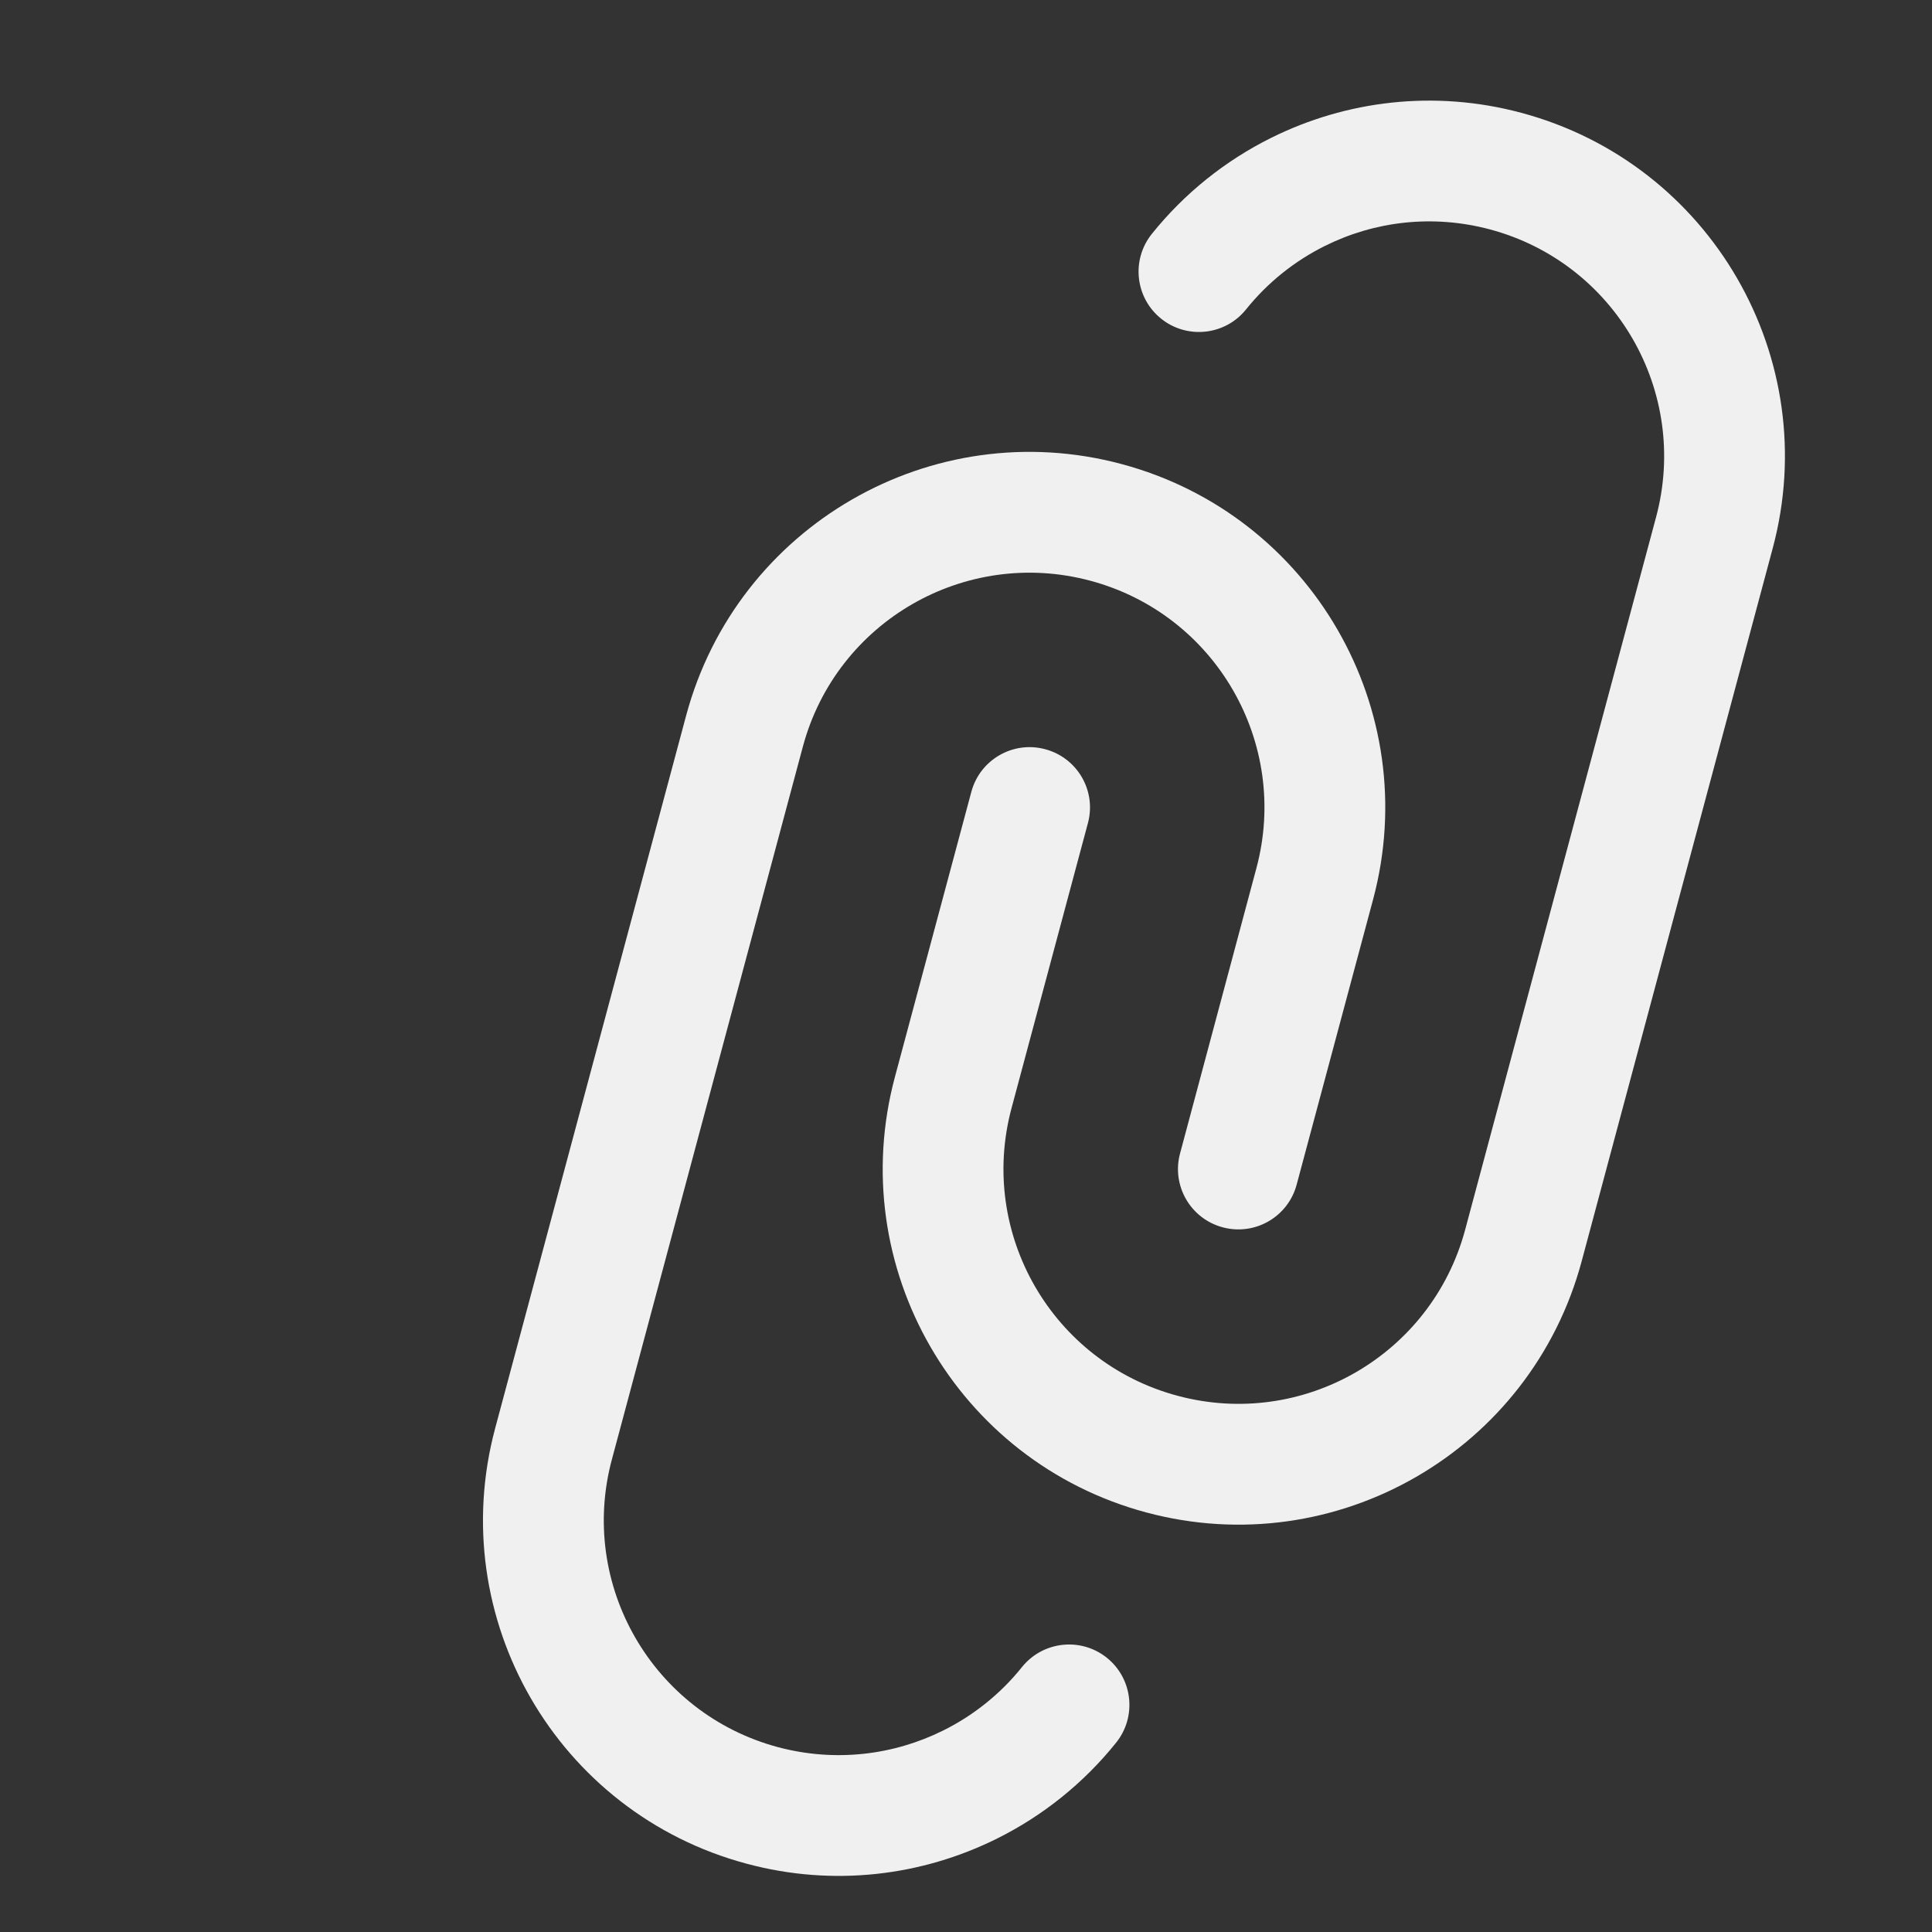
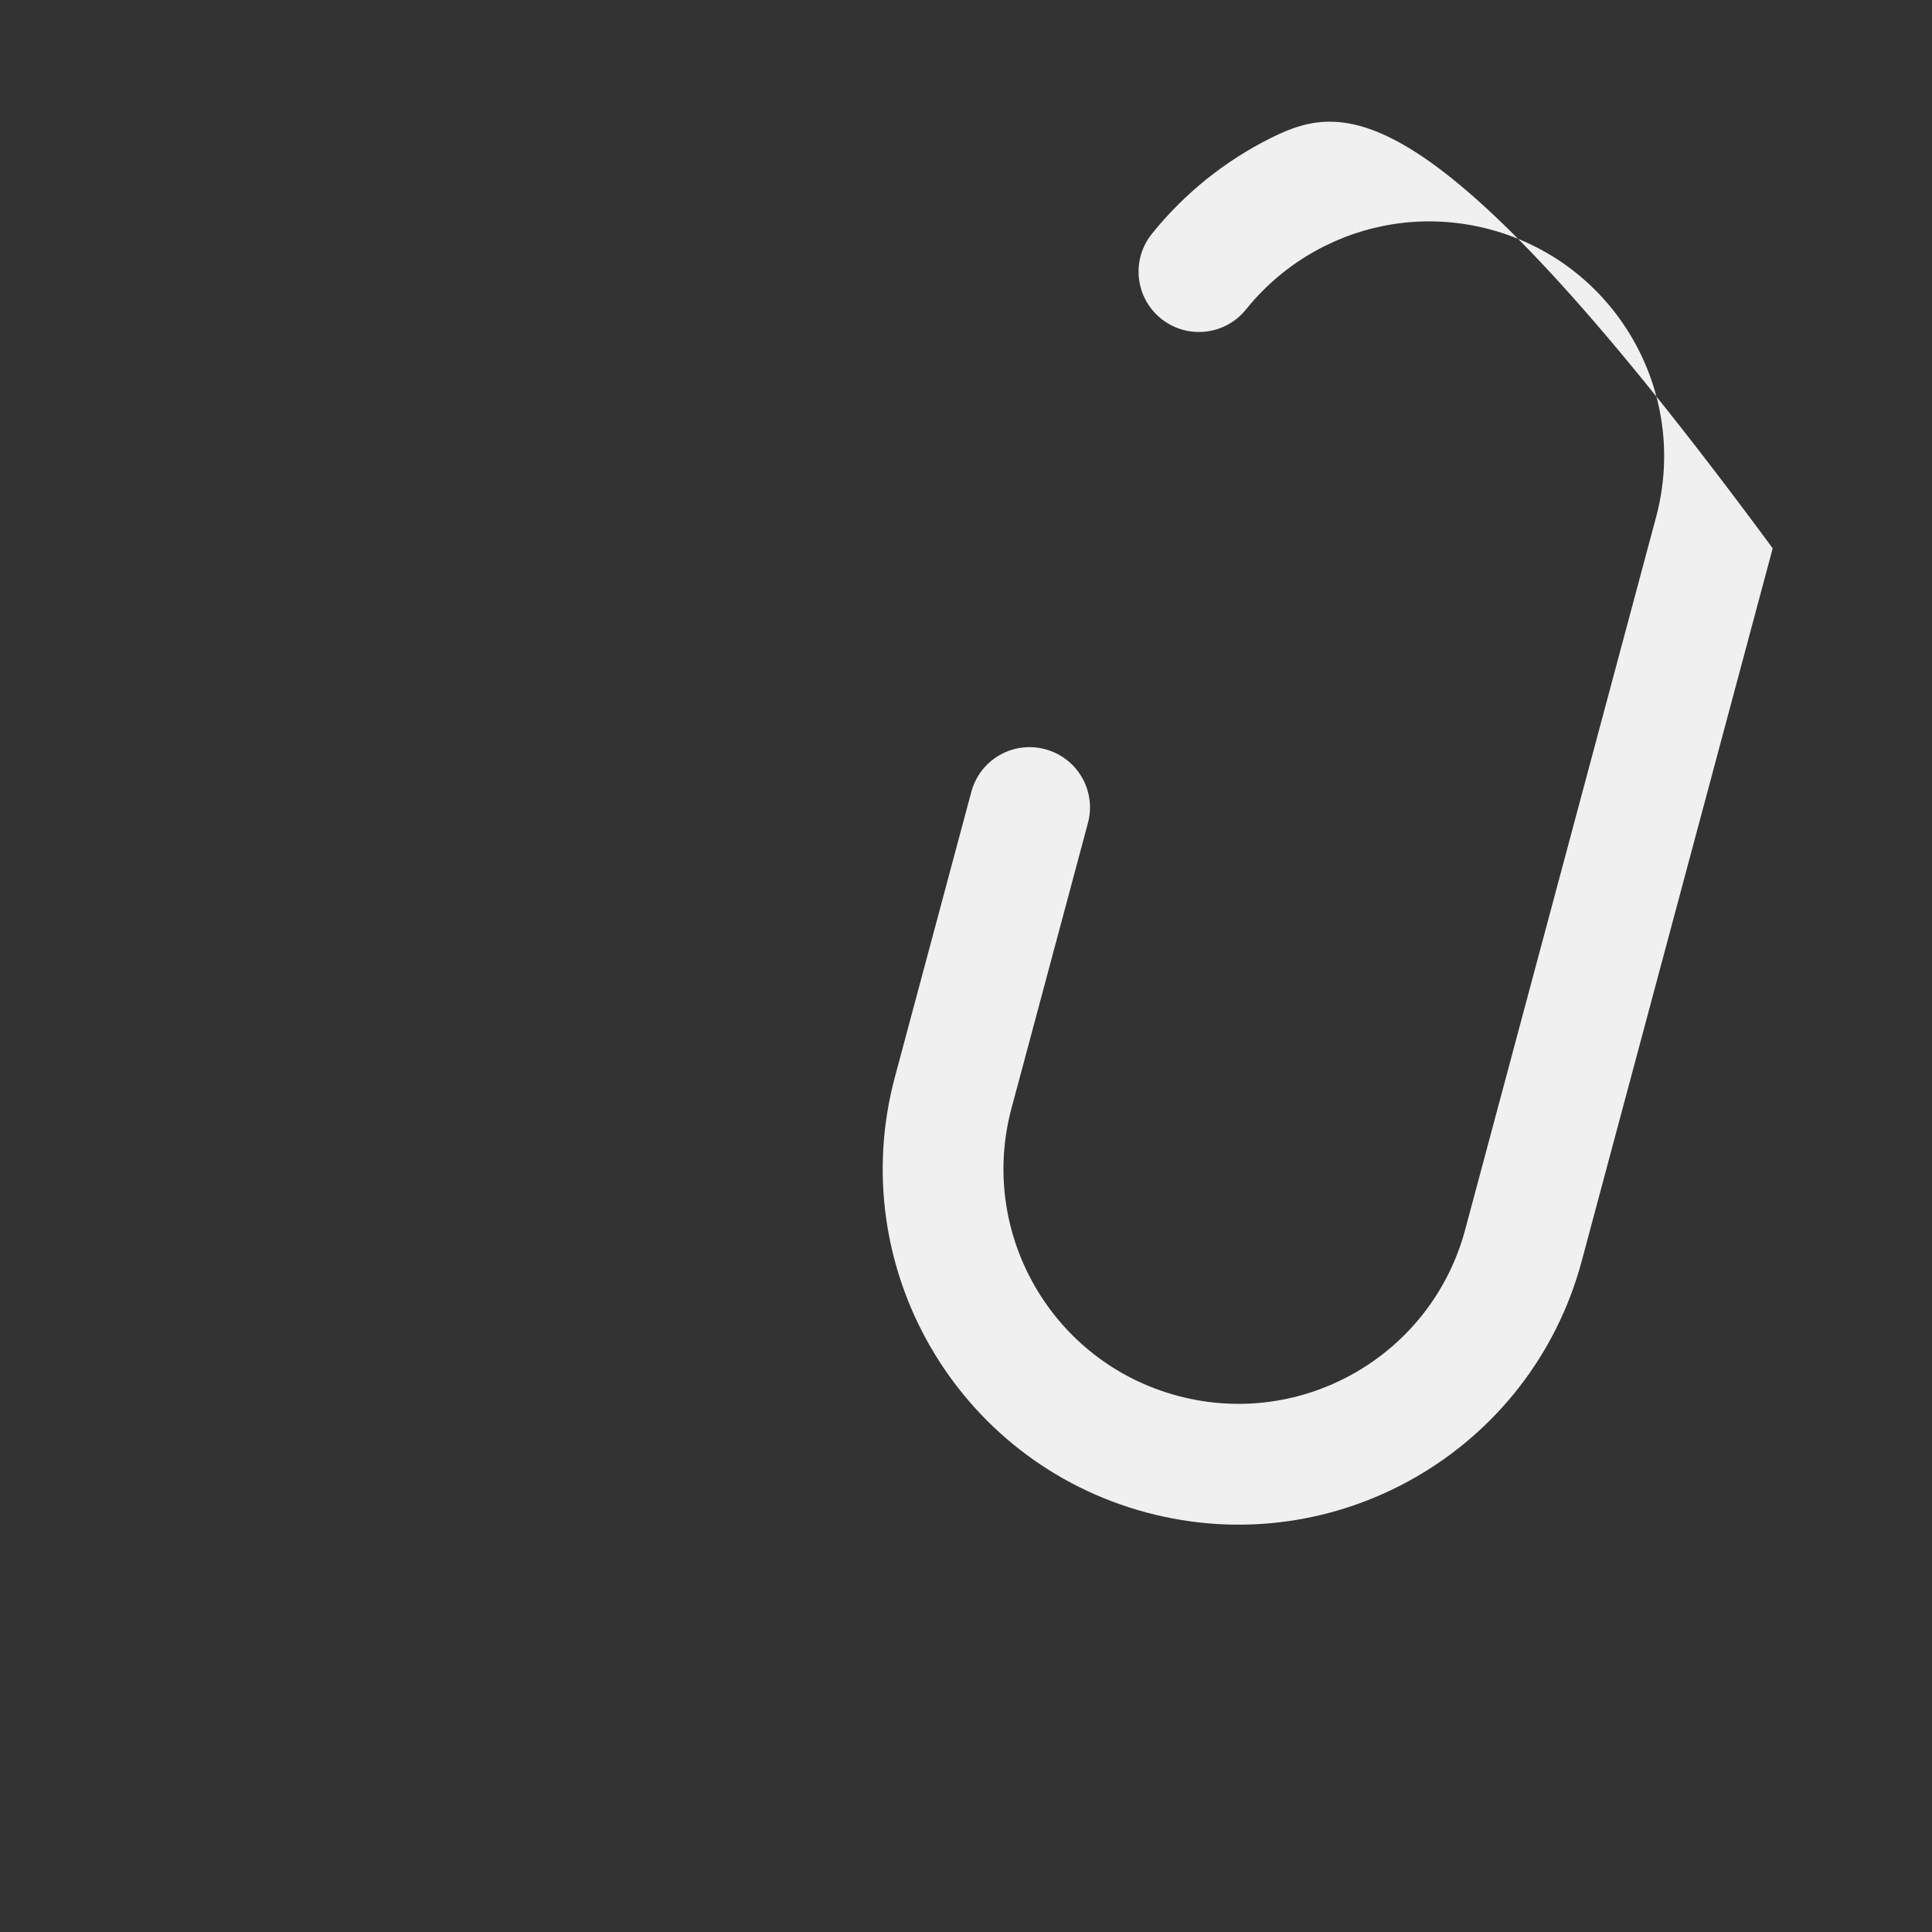
<svg xmlns="http://www.w3.org/2000/svg" width="20" height="20" viewBox="0 0 20 20" fill="none">
  <rect x="0" y="0" width="20" height="20" fill="#333333" stroke="none" />
-   <path d="M13.715 2.546C14.227 2.291 14.829 2.216 15.425 2.375C16.722 2.723 17.491 4.055 17.144 5.352L15.167 12.731C14.819 14.027 13.487 14.797 12.19 14.449C10.893 14.102 10.124 12.769 10.471 11.473L11.262 8.521C11.352 8.188 11.154 7.845 10.82 7.756C10.487 7.666 10.144 7.864 10.055 8.198L9.264 11.149C8.738 13.112 9.903 15.131 11.867 15.657C13.83 16.183 15.848 15.018 16.374 13.054L18.351 5.676C18.878 3.712 17.712 1.694 15.749 1.168C14.848 0.926 13.933 1.042 13.159 1.427C12.684 1.663 12.261 2.001 11.924 2.421C11.708 2.69 11.751 3.083 12.02 3.299C12.289 3.515 12.683 3.472 12.899 3.203C13.121 2.926 13.401 2.702 13.715 2.546Z" fill="#F0F0F0" />
-   <path d="M8.311 7.73C8.658 6.434 9.991 5.664 11.288 6.012C12.584 6.359 13.354 7.692 13.006 8.988L12.216 11.94C12.126 12.273 12.324 12.616 12.657 12.705C12.991 12.795 13.334 12.597 13.423 12.263L14.214 9.312C14.74 7.348 13.575 5.33 11.611 4.804C9.648 4.278 7.63 5.443 7.103 7.407L5.126 14.785C4.6 16.749 5.765 18.767 7.729 19.293C8.63 19.535 9.544 19.419 10.319 19.034C10.794 18.798 11.217 18.46 11.554 18.04C11.77 17.771 11.727 17.377 11.458 17.161C11.188 16.945 10.795 16.989 10.579 17.258C10.357 17.535 10.077 17.759 9.762 17.915C9.25 18.169 8.648 18.245 8.052 18.086C6.756 17.738 5.986 16.405 6.334 15.109L8.311 7.73Z" fill="#F0F0F0" />
+   <path d="M13.715 2.546C14.227 2.291 14.829 2.216 15.425 2.375C16.722 2.723 17.491 4.055 17.144 5.352L15.167 12.731C14.819 14.027 13.487 14.797 12.19 14.449C10.893 14.102 10.124 12.769 10.471 11.473L11.262 8.521C11.352 8.188 11.154 7.845 10.82 7.756C10.487 7.666 10.144 7.864 10.055 8.198L9.264 11.149C8.738 13.112 9.903 15.131 11.867 15.657C13.83 16.183 15.848 15.018 16.374 13.054L18.351 5.676C14.848 0.926 13.933 1.042 13.159 1.427C12.684 1.663 12.261 2.001 11.924 2.421C11.708 2.69 11.751 3.083 12.02 3.299C12.289 3.515 12.683 3.472 12.899 3.203C13.121 2.926 13.401 2.702 13.715 2.546Z" fill="#F0F0F0" />
</svg>